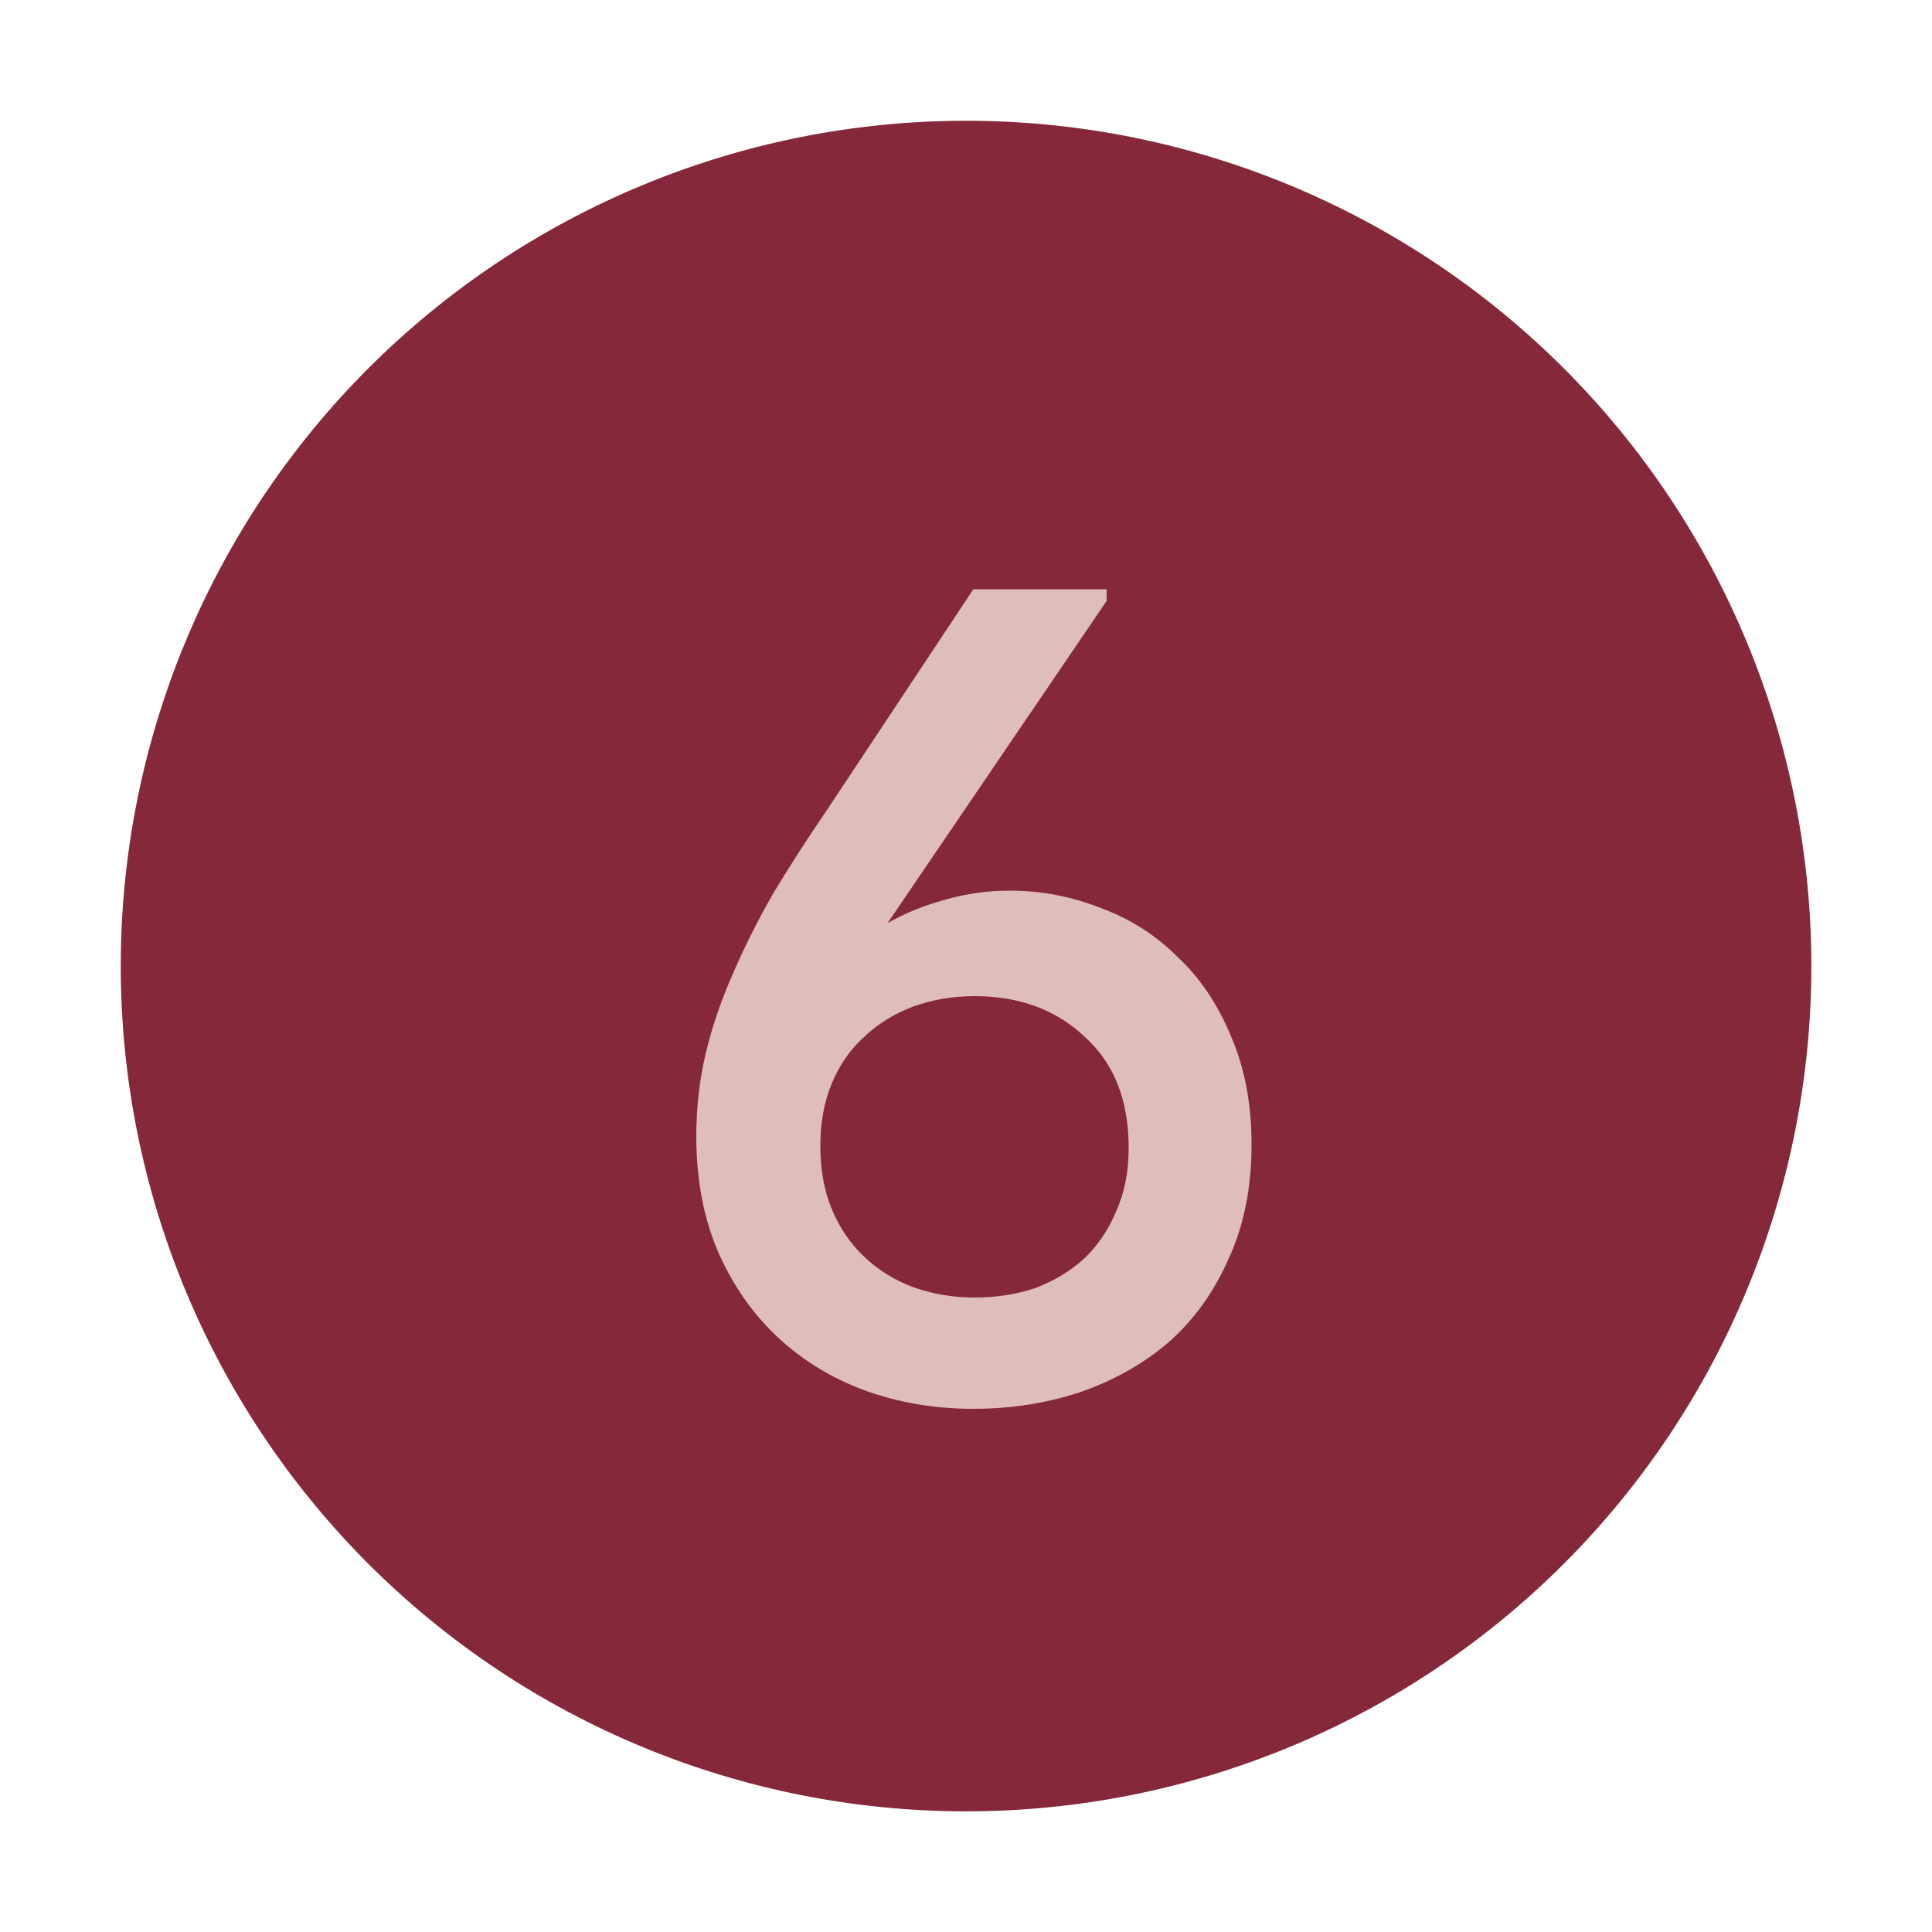
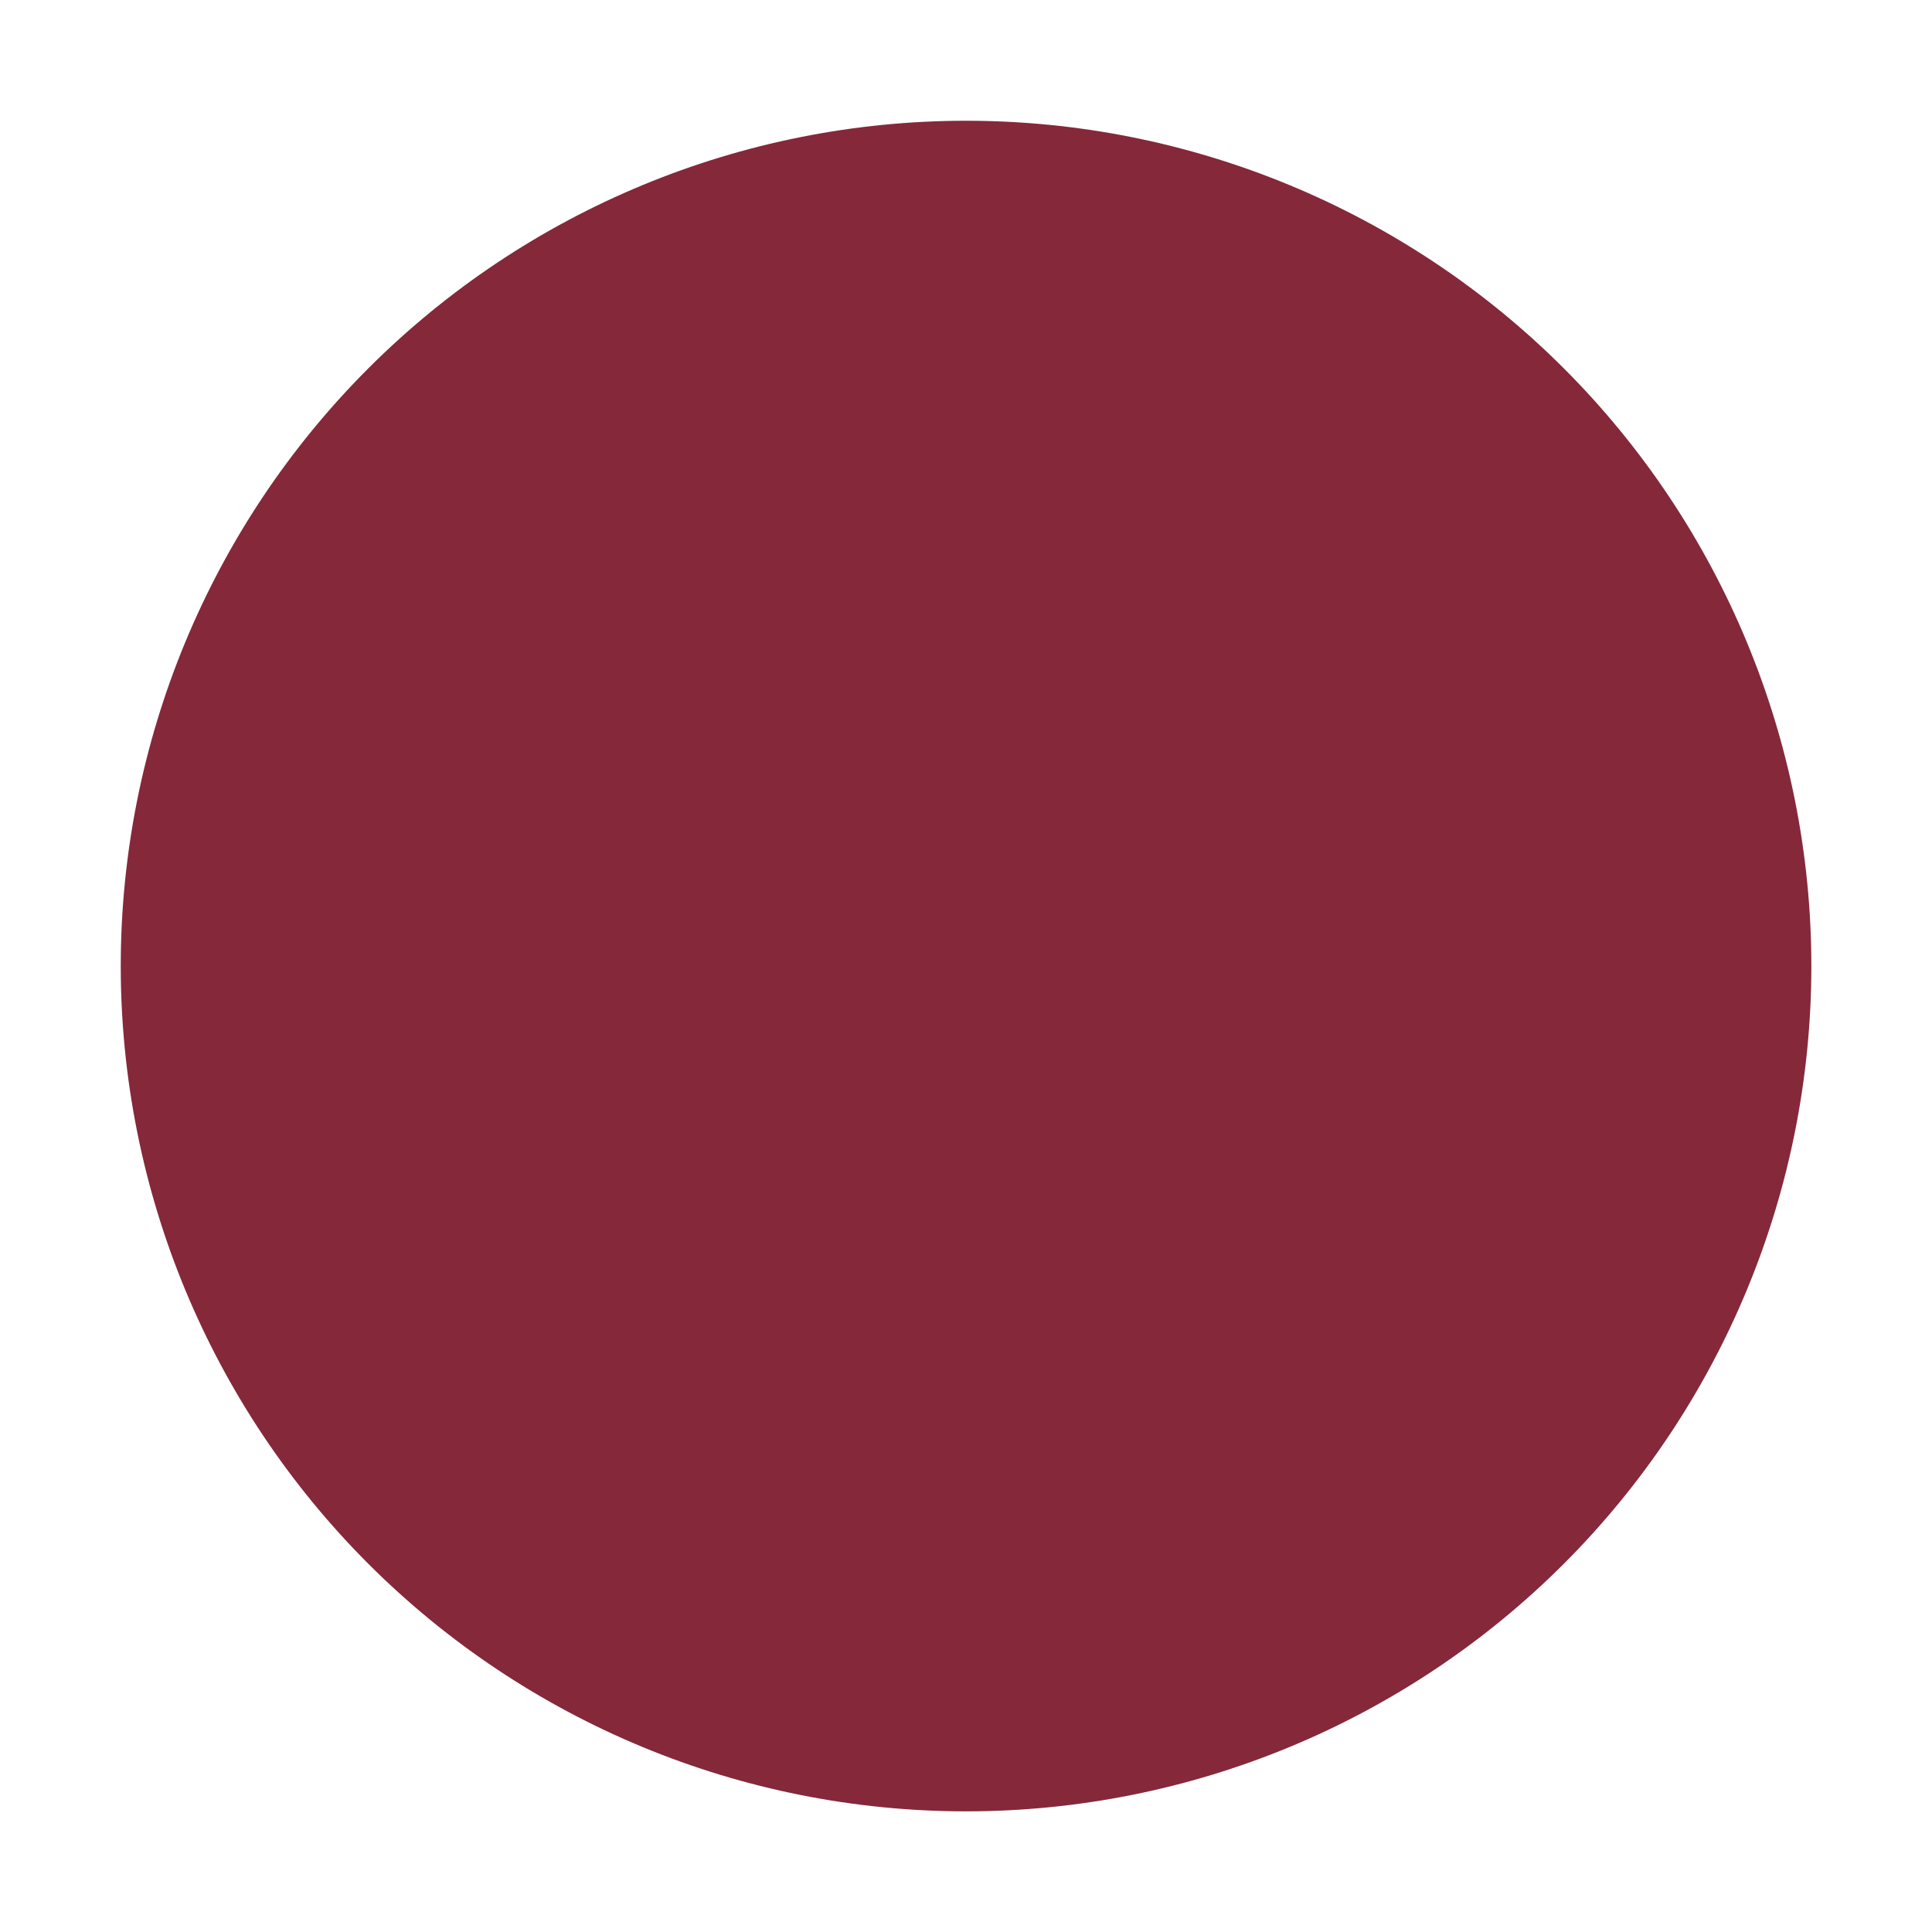
<svg xmlns="http://www.w3.org/2000/svg" width="40" height="40" viewBox="0 0 40 40" fill="none">
  <path d="M32.377 7.626C29.094 4.344 24.643 2.5 20.001 2.5C15.36 2.5 10.908 4.344 7.626 7.626C4.344 10.908 2.5 15.36 2.5 20.001C2.5 24.643 4.344 29.094 7.626 32.377C10.908 35.659 15.36 37.502 20.001 37.502C24.643 37.502 29.094 35.659 32.377 32.377C35.659 29.094 37.502 24.643 37.502 20.001C37.502 15.36 35.659 10.908 32.377 7.626Z" fill="#85283A" />
-   <path d="M20.152 29.168C19.352 29.168 18.6 29.04 17.896 28.784C17.208 28.528 16.608 28.16 16.096 27.68C15.584 27.2 15.176 26.616 14.872 25.928C14.568 25.224 14.416 24.424 14.416 23.528C14.416 22.936 14.48 22.368 14.608 21.824C14.736 21.28 14.92 20.736 15.16 20.192C15.4 19.632 15.68 19.072 16 18.512C16.336 17.952 16.712 17.368 17.128 16.76L20.152 12.2H22.912V12.44L18.376 19.112C18.744 18.904 19.136 18.744 19.552 18.632C19.984 18.504 20.44 18.44 20.92 18.44C21.56 18.44 22.184 18.56 22.792 18.8C23.4 19.024 23.928 19.36 24.376 19.808C24.84 20.24 25.208 20.784 25.48 21.44C25.768 22.096 25.912 22.848 25.912 23.696C25.912 24.592 25.752 25.384 25.432 26.072C25.128 26.76 24.712 27.336 24.184 27.8C23.656 28.248 23.04 28.592 22.336 28.832C21.648 29.056 20.92 29.168 20.152 29.168ZM20.176 26.864C20.624 26.864 21.04 26.8 21.424 26.672C21.808 26.528 22.144 26.328 22.432 26.072C22.72 25.8 22.944 25.472 23.104 25.088C23.28 24.704 23.368 24.264 23.368 23.768C23.368 22.776 23.064 22.008 22.456 21.464C21.864 20.904 21.104 20.624 20.176 20.624C19.728 20.624 19.304 20.696 18.904 20.84C18.52 20.984 18.184 21.192 17.896 21.464C17.608 21.72 17.384 22.04 17.224 22.424C17.064 22.808 16.984 23.24 16.984 23.72C16.984 24.216 17.064 24.656 17.224 25.04C17.384 25.424 17.608 25.752 17.896 26.024C18.184 26.296 18.52 26.504 18.904 26.648C19.304 26.792 19.728 26.864 20.176 26.864Z" fill="#DFBDBD" />
</svg>